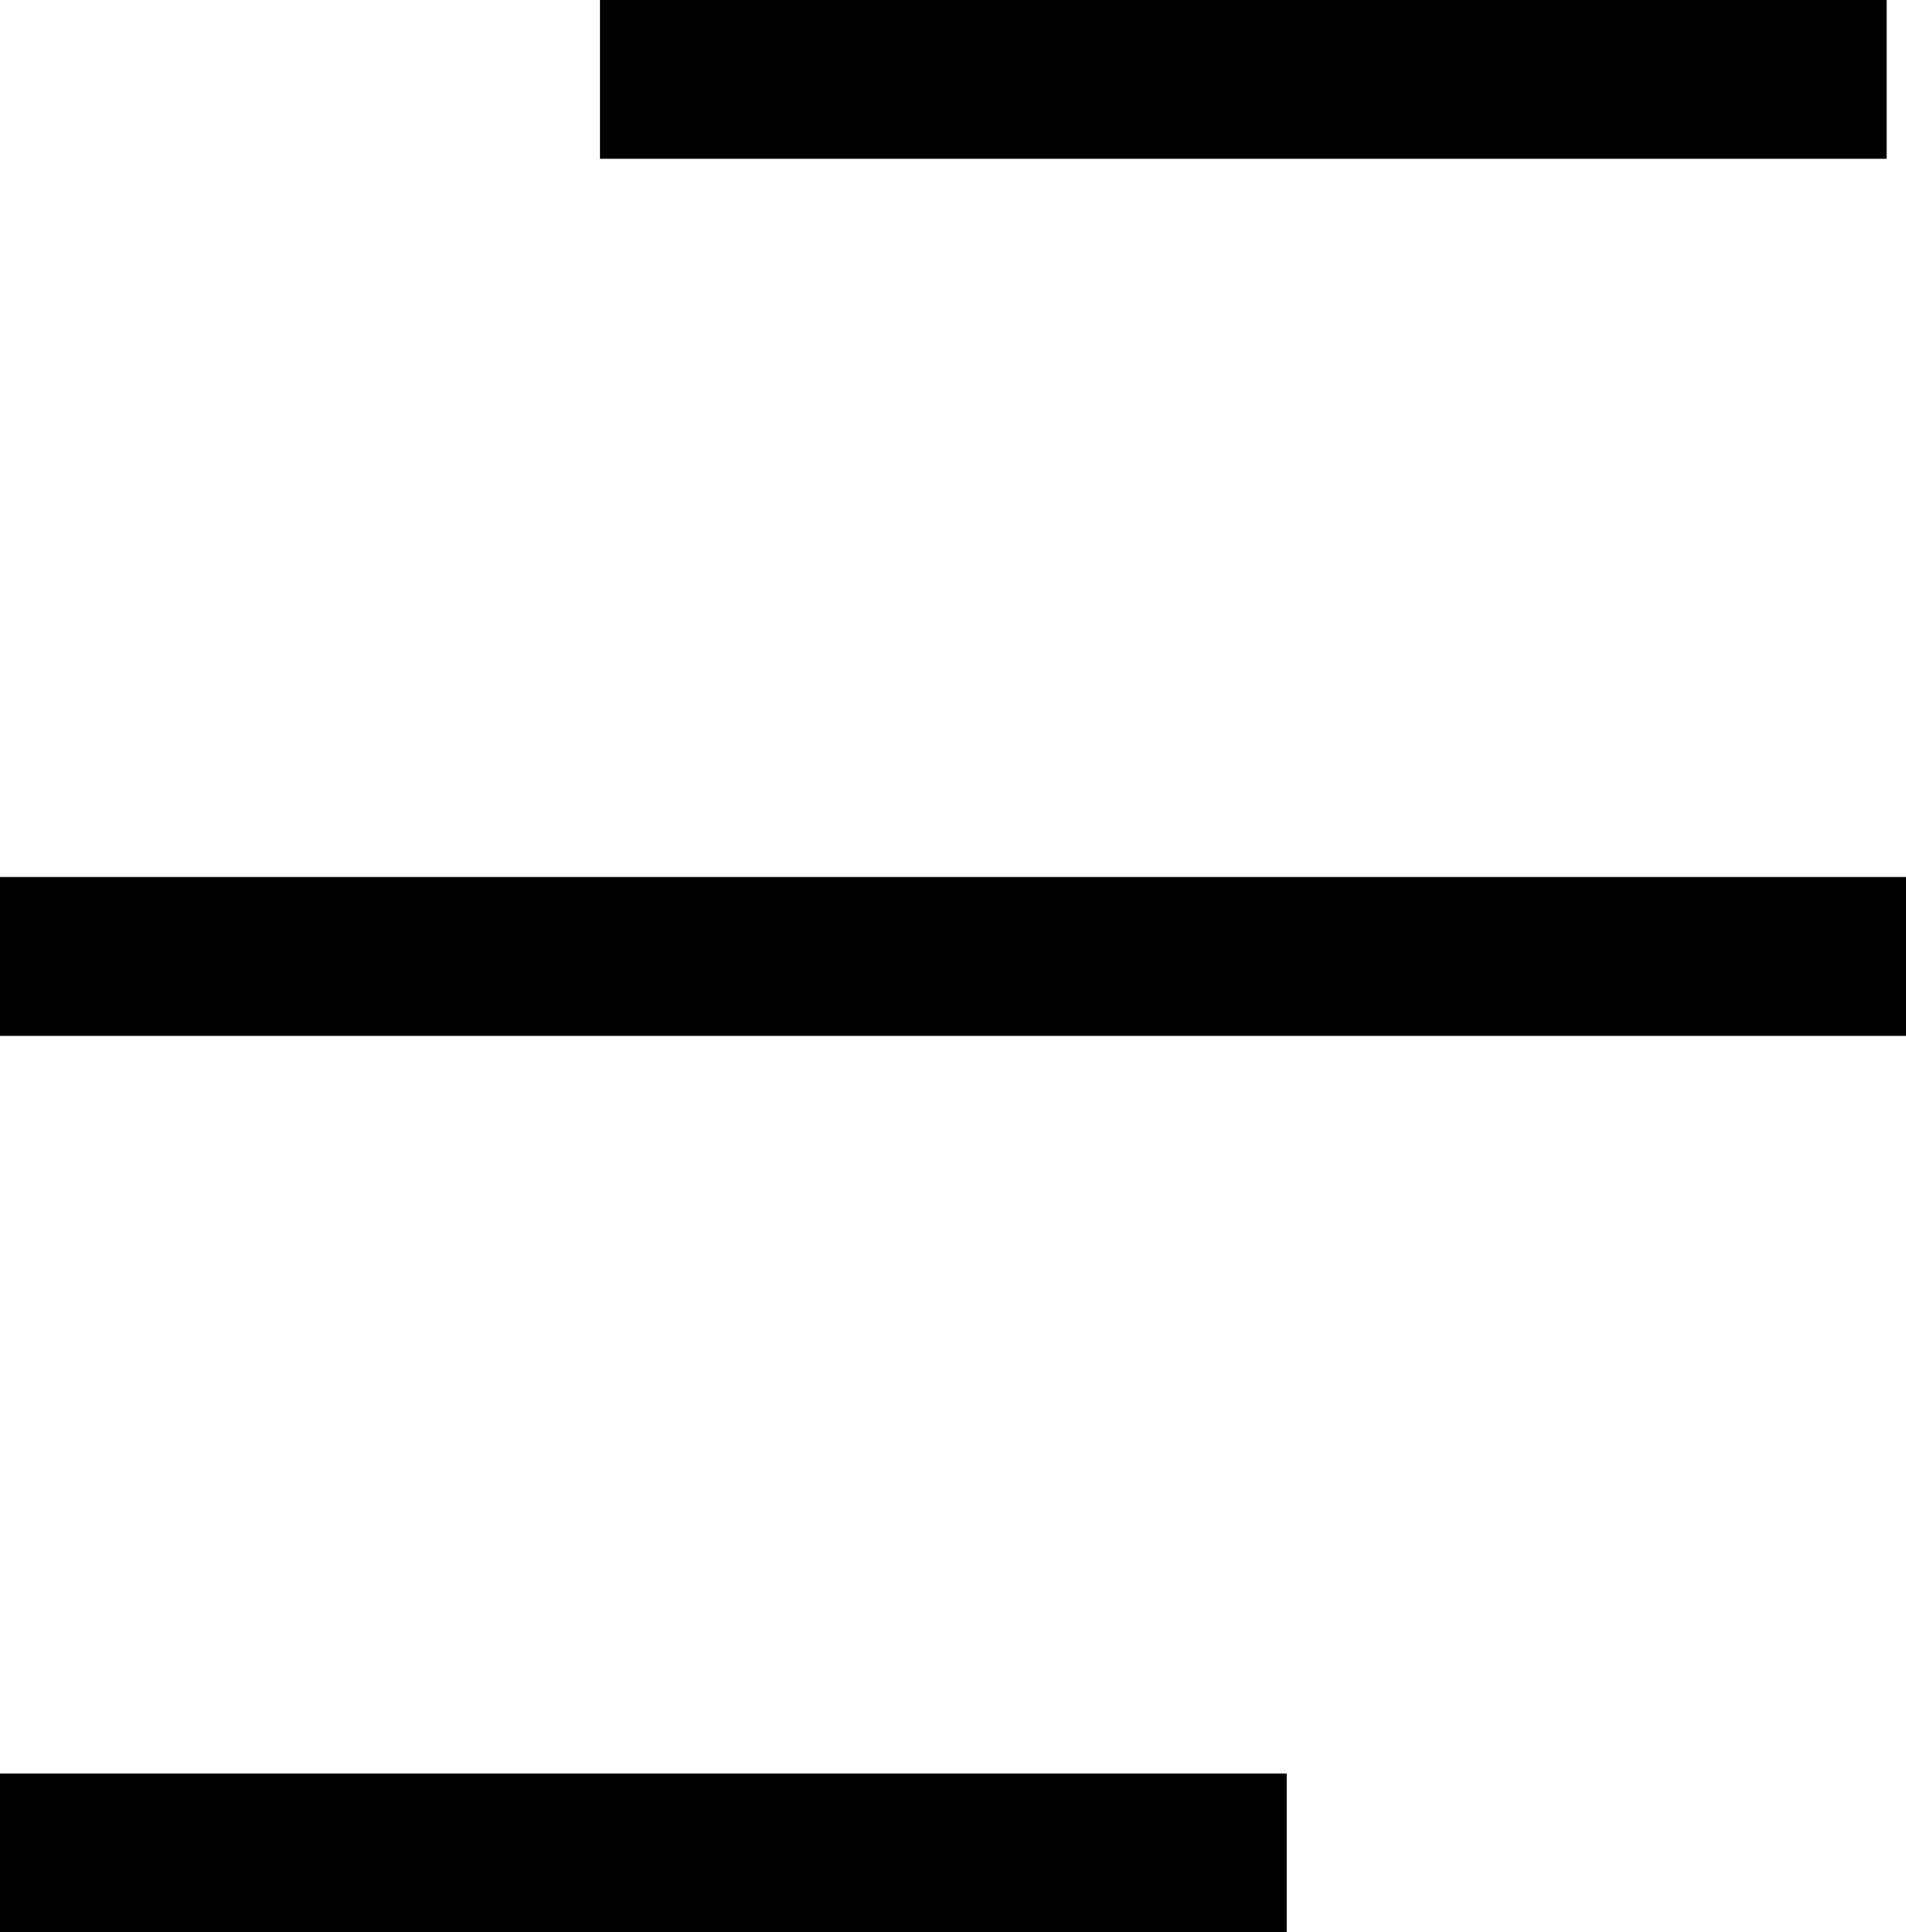
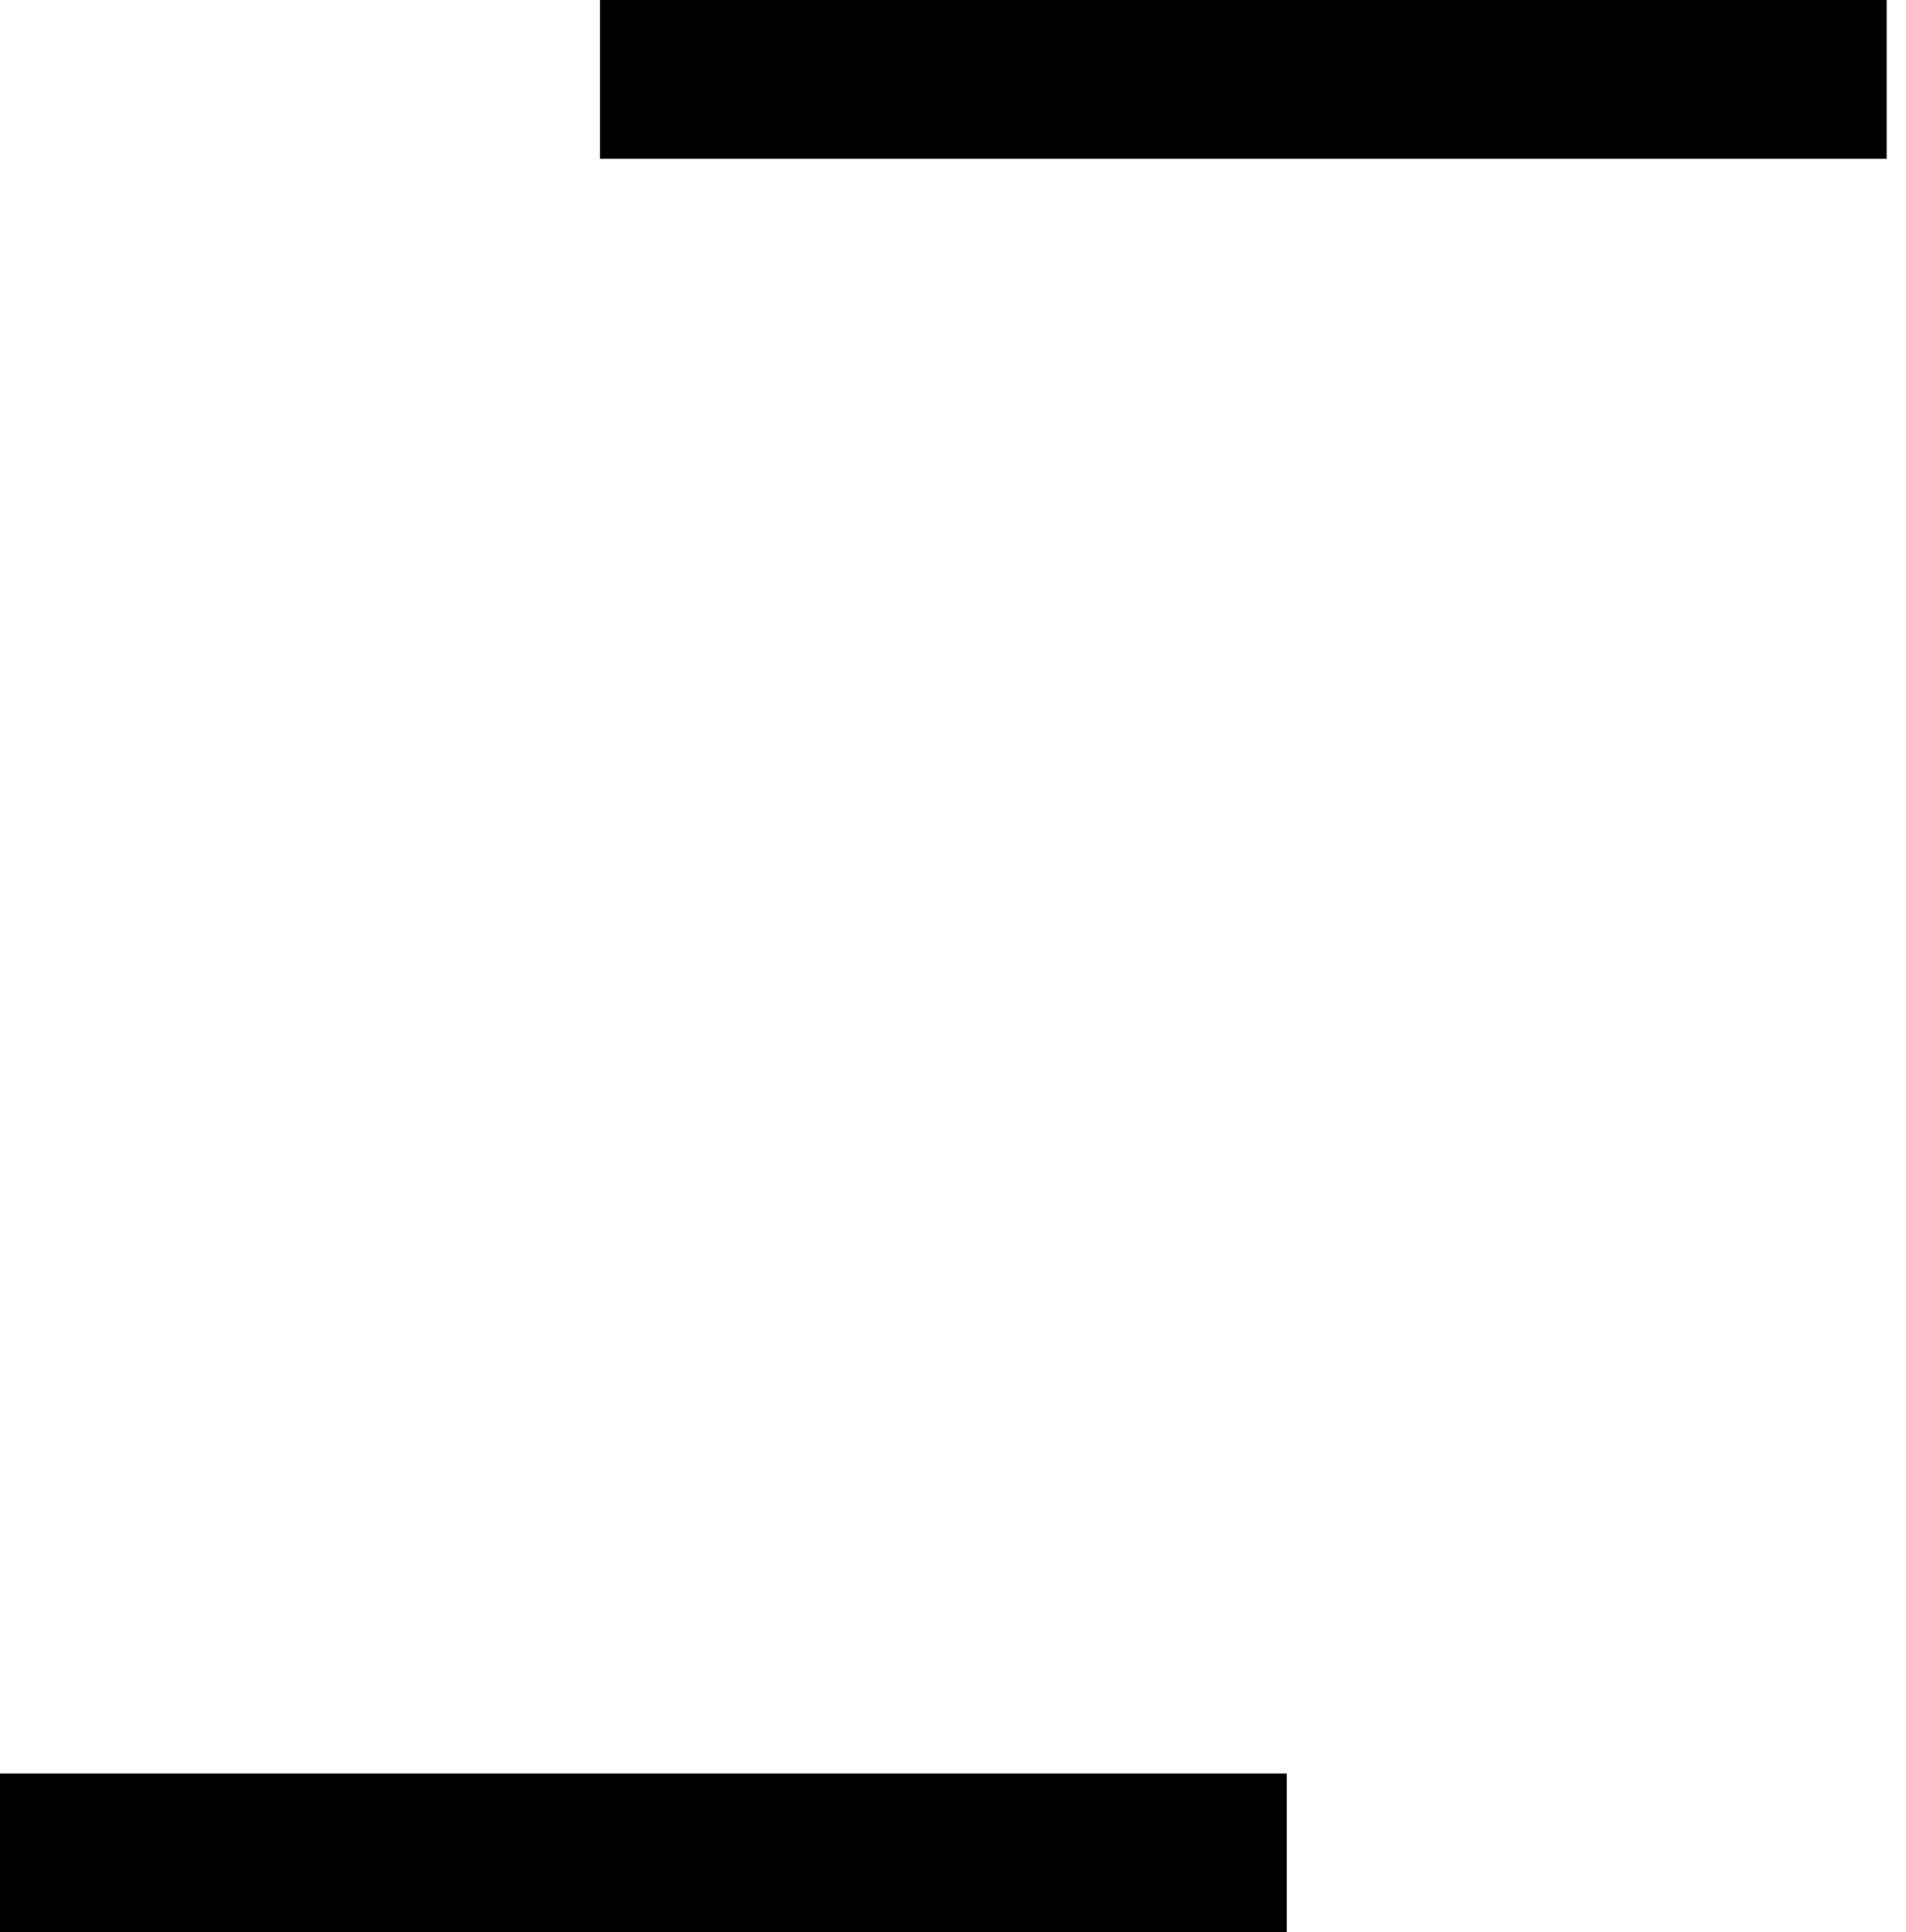
<svg xmlns="http://www.w3.org/2000/svg" width="24" height="24.331" viewBox="0 0 24 24.331">
  <g id="Menu" transform="translate(0 0.287)">
    <line id="Línea_669" x2="16.202" transform="translate(7.554 0.713)" fill="none" stroke="#000" stroke-width="2" />
    <line id="Línea_669-2" x2="16.202" transform="translate(0 23.043)" fill="none" stroke="#000" stroke-width="2" />
-     <line id="Línea_670" x2="24" transform="translate(0 11.756)" fill="none" stroke="#000" stroke-width="2" />
    <rect id="Rectangle_1276" data-name="Rectangle 1276" width="24" height="24" transform="translate(0 -0.244)" fill="none" />
  </g>
</svg>